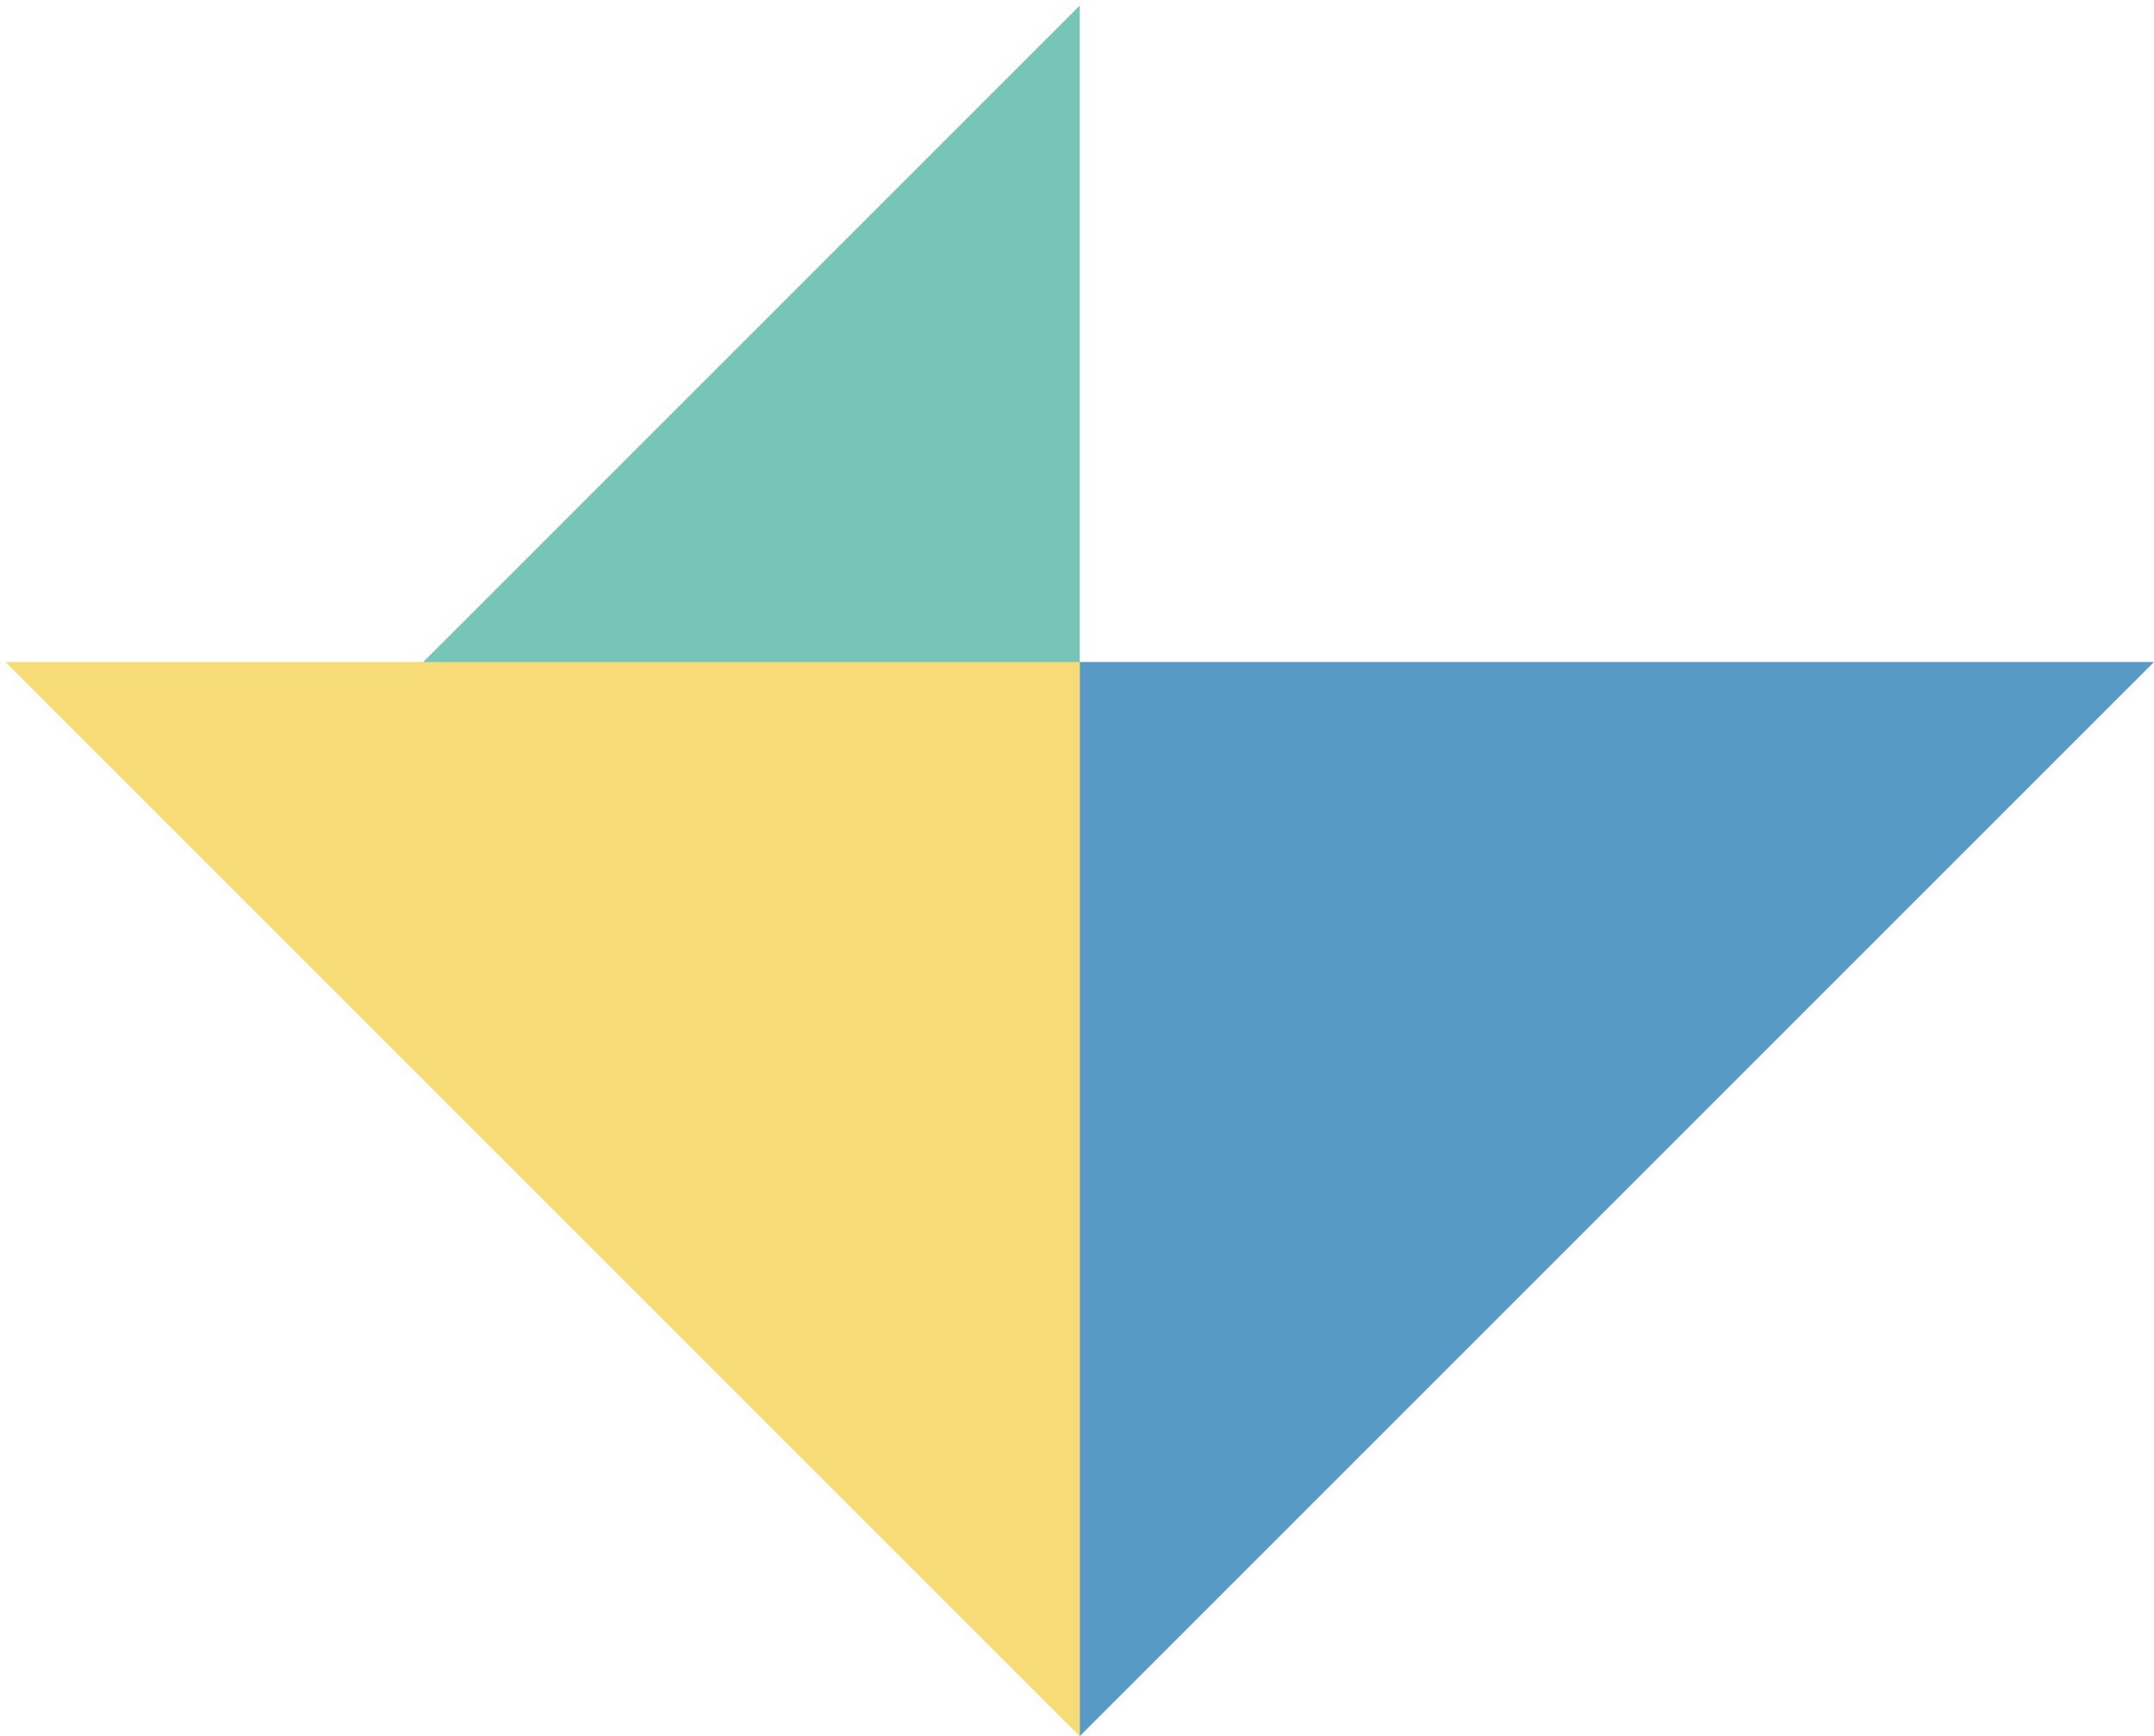
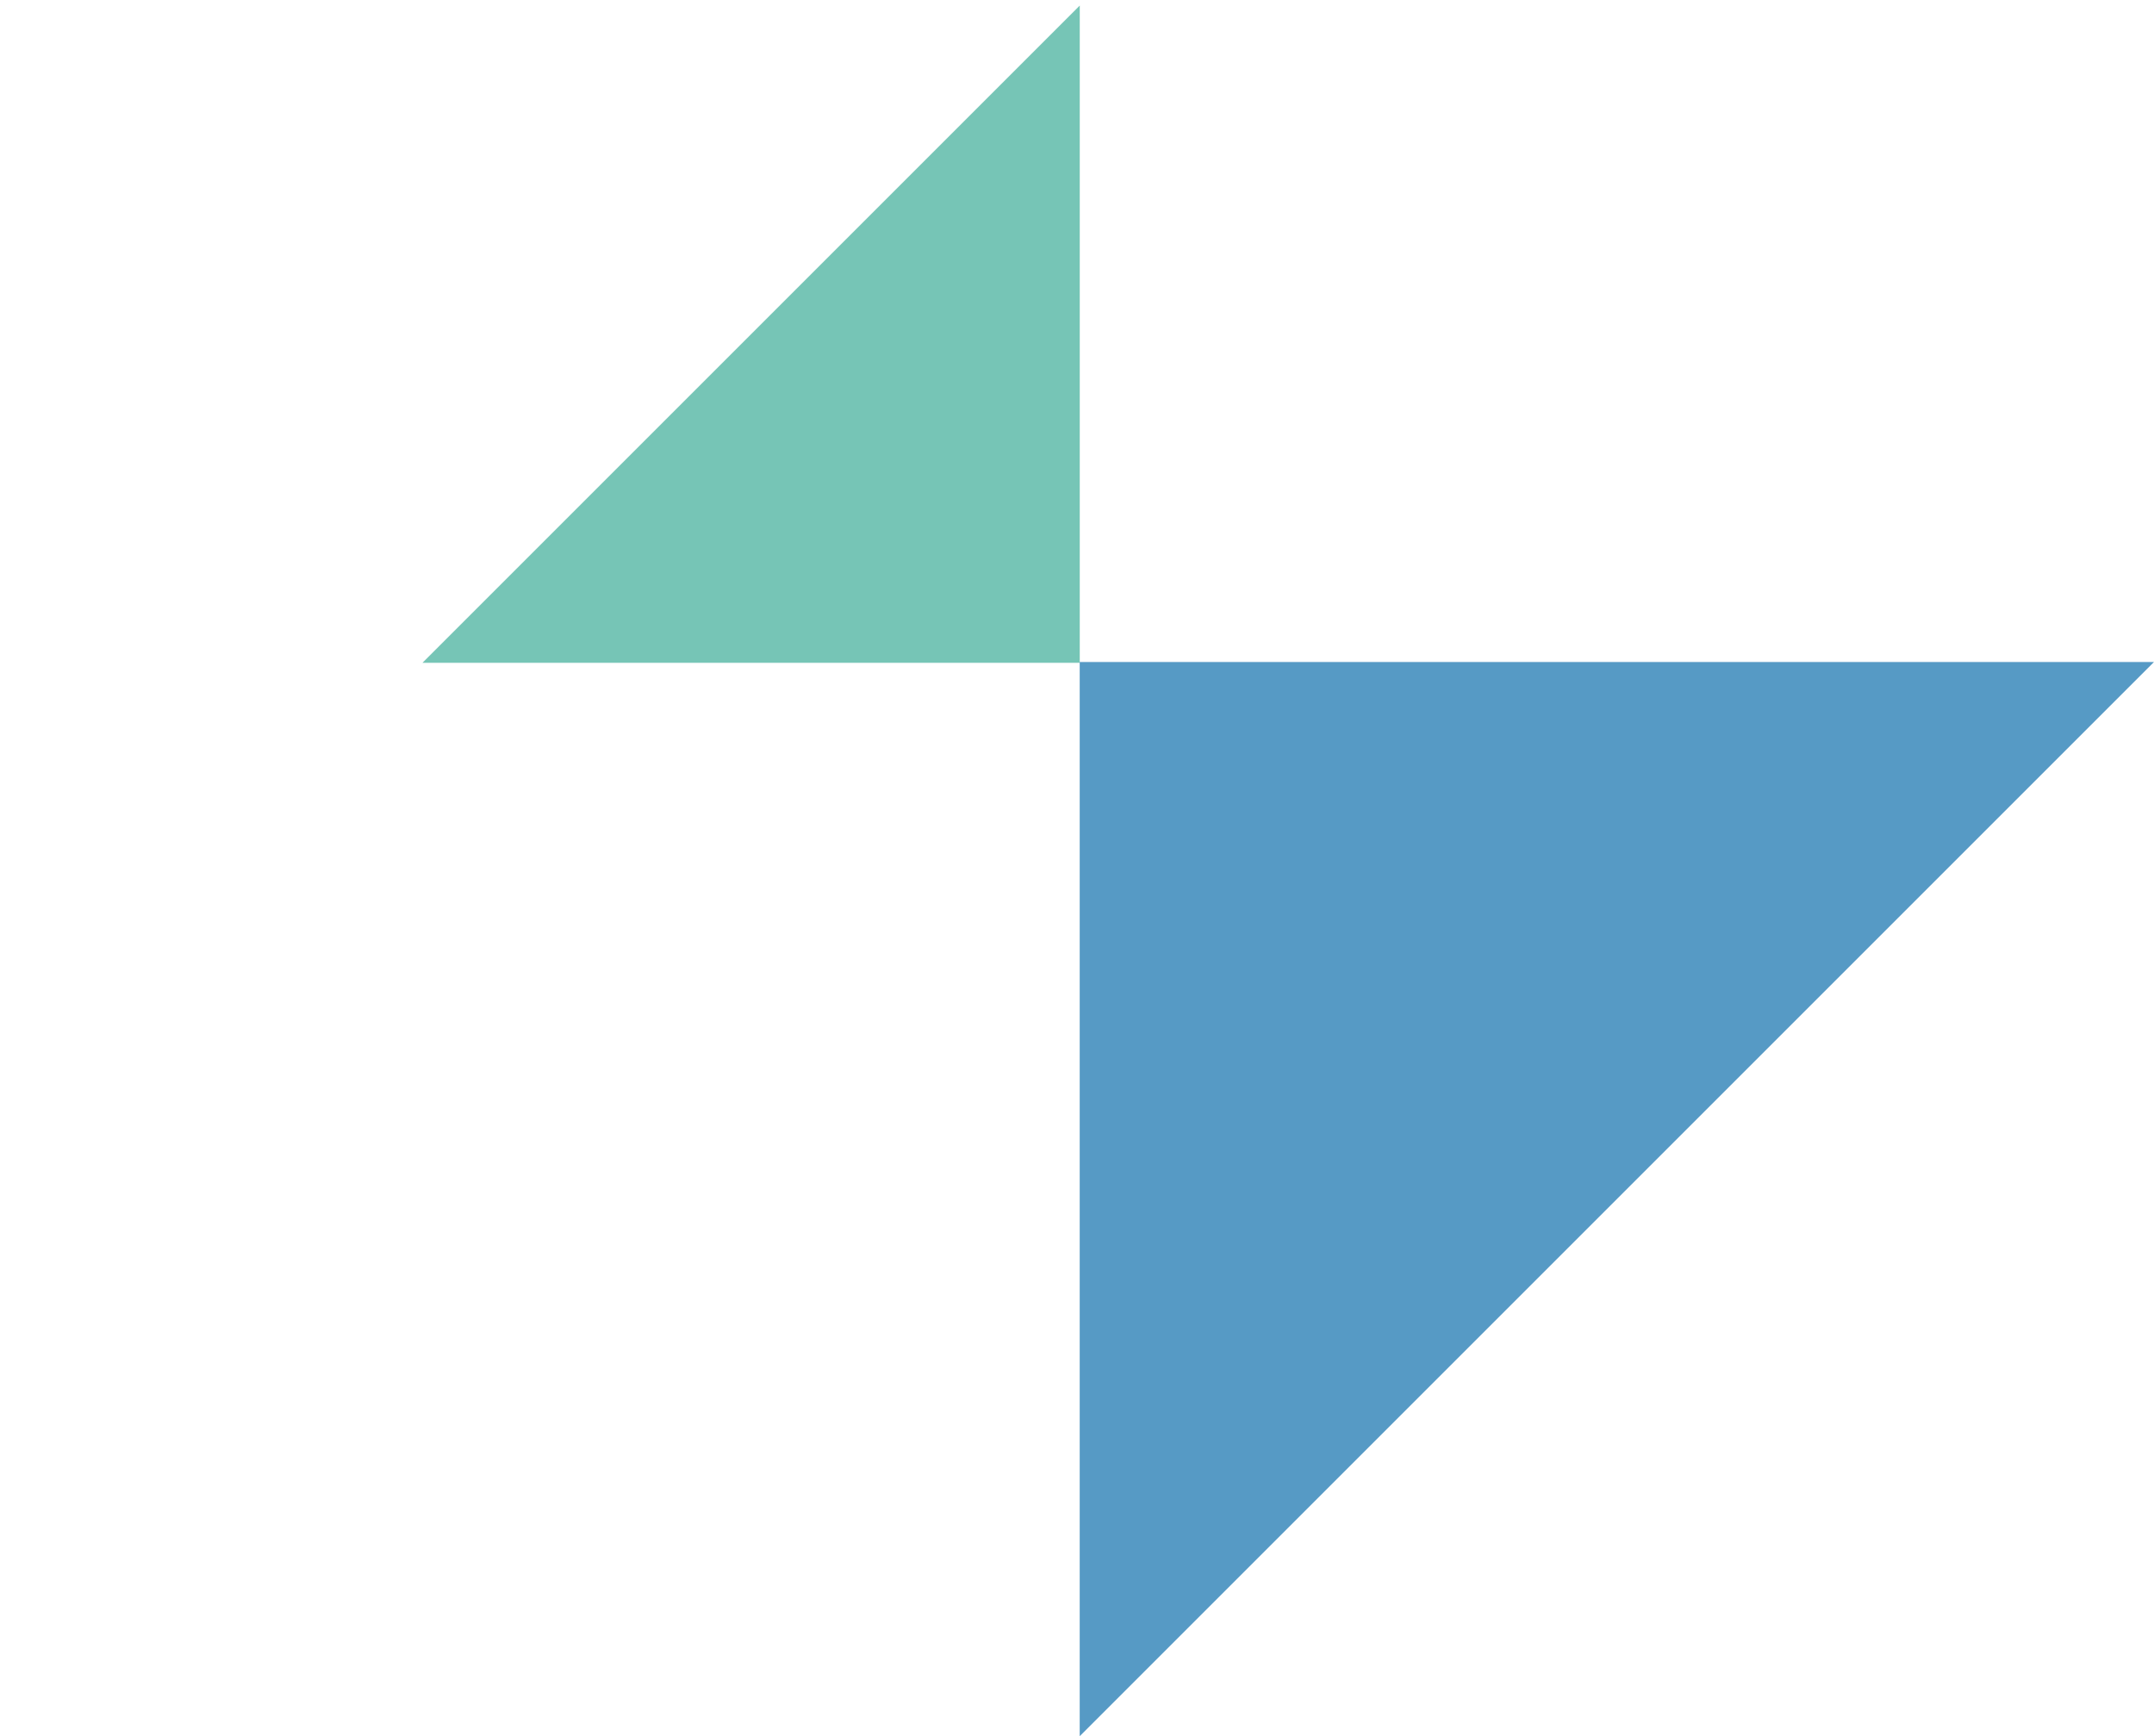
<svg xmlns="http://www.w3.org/2000/svg" version="1.1" id="Layer_2" x="0px" y="0px" width="118.965px" height="95.897px" viewBox="0 0 118.965 95.897" enable-background="new 0 0 118.965 95.897" xml:space="preserve">
  <g>
    <polygon fill="#76C5B6" points="23.333,36.609 59.635,36.609 59.635,0.307  " />
    <polygon fill="#569AC5" points="59.632,95.897 59.632,36.564 118.965,36.564  " />
-     <polygon fill="#F6DB77" points="59.635,95.897 59.635,36.564 0.301,36.564  " />
  </g>
</svg>